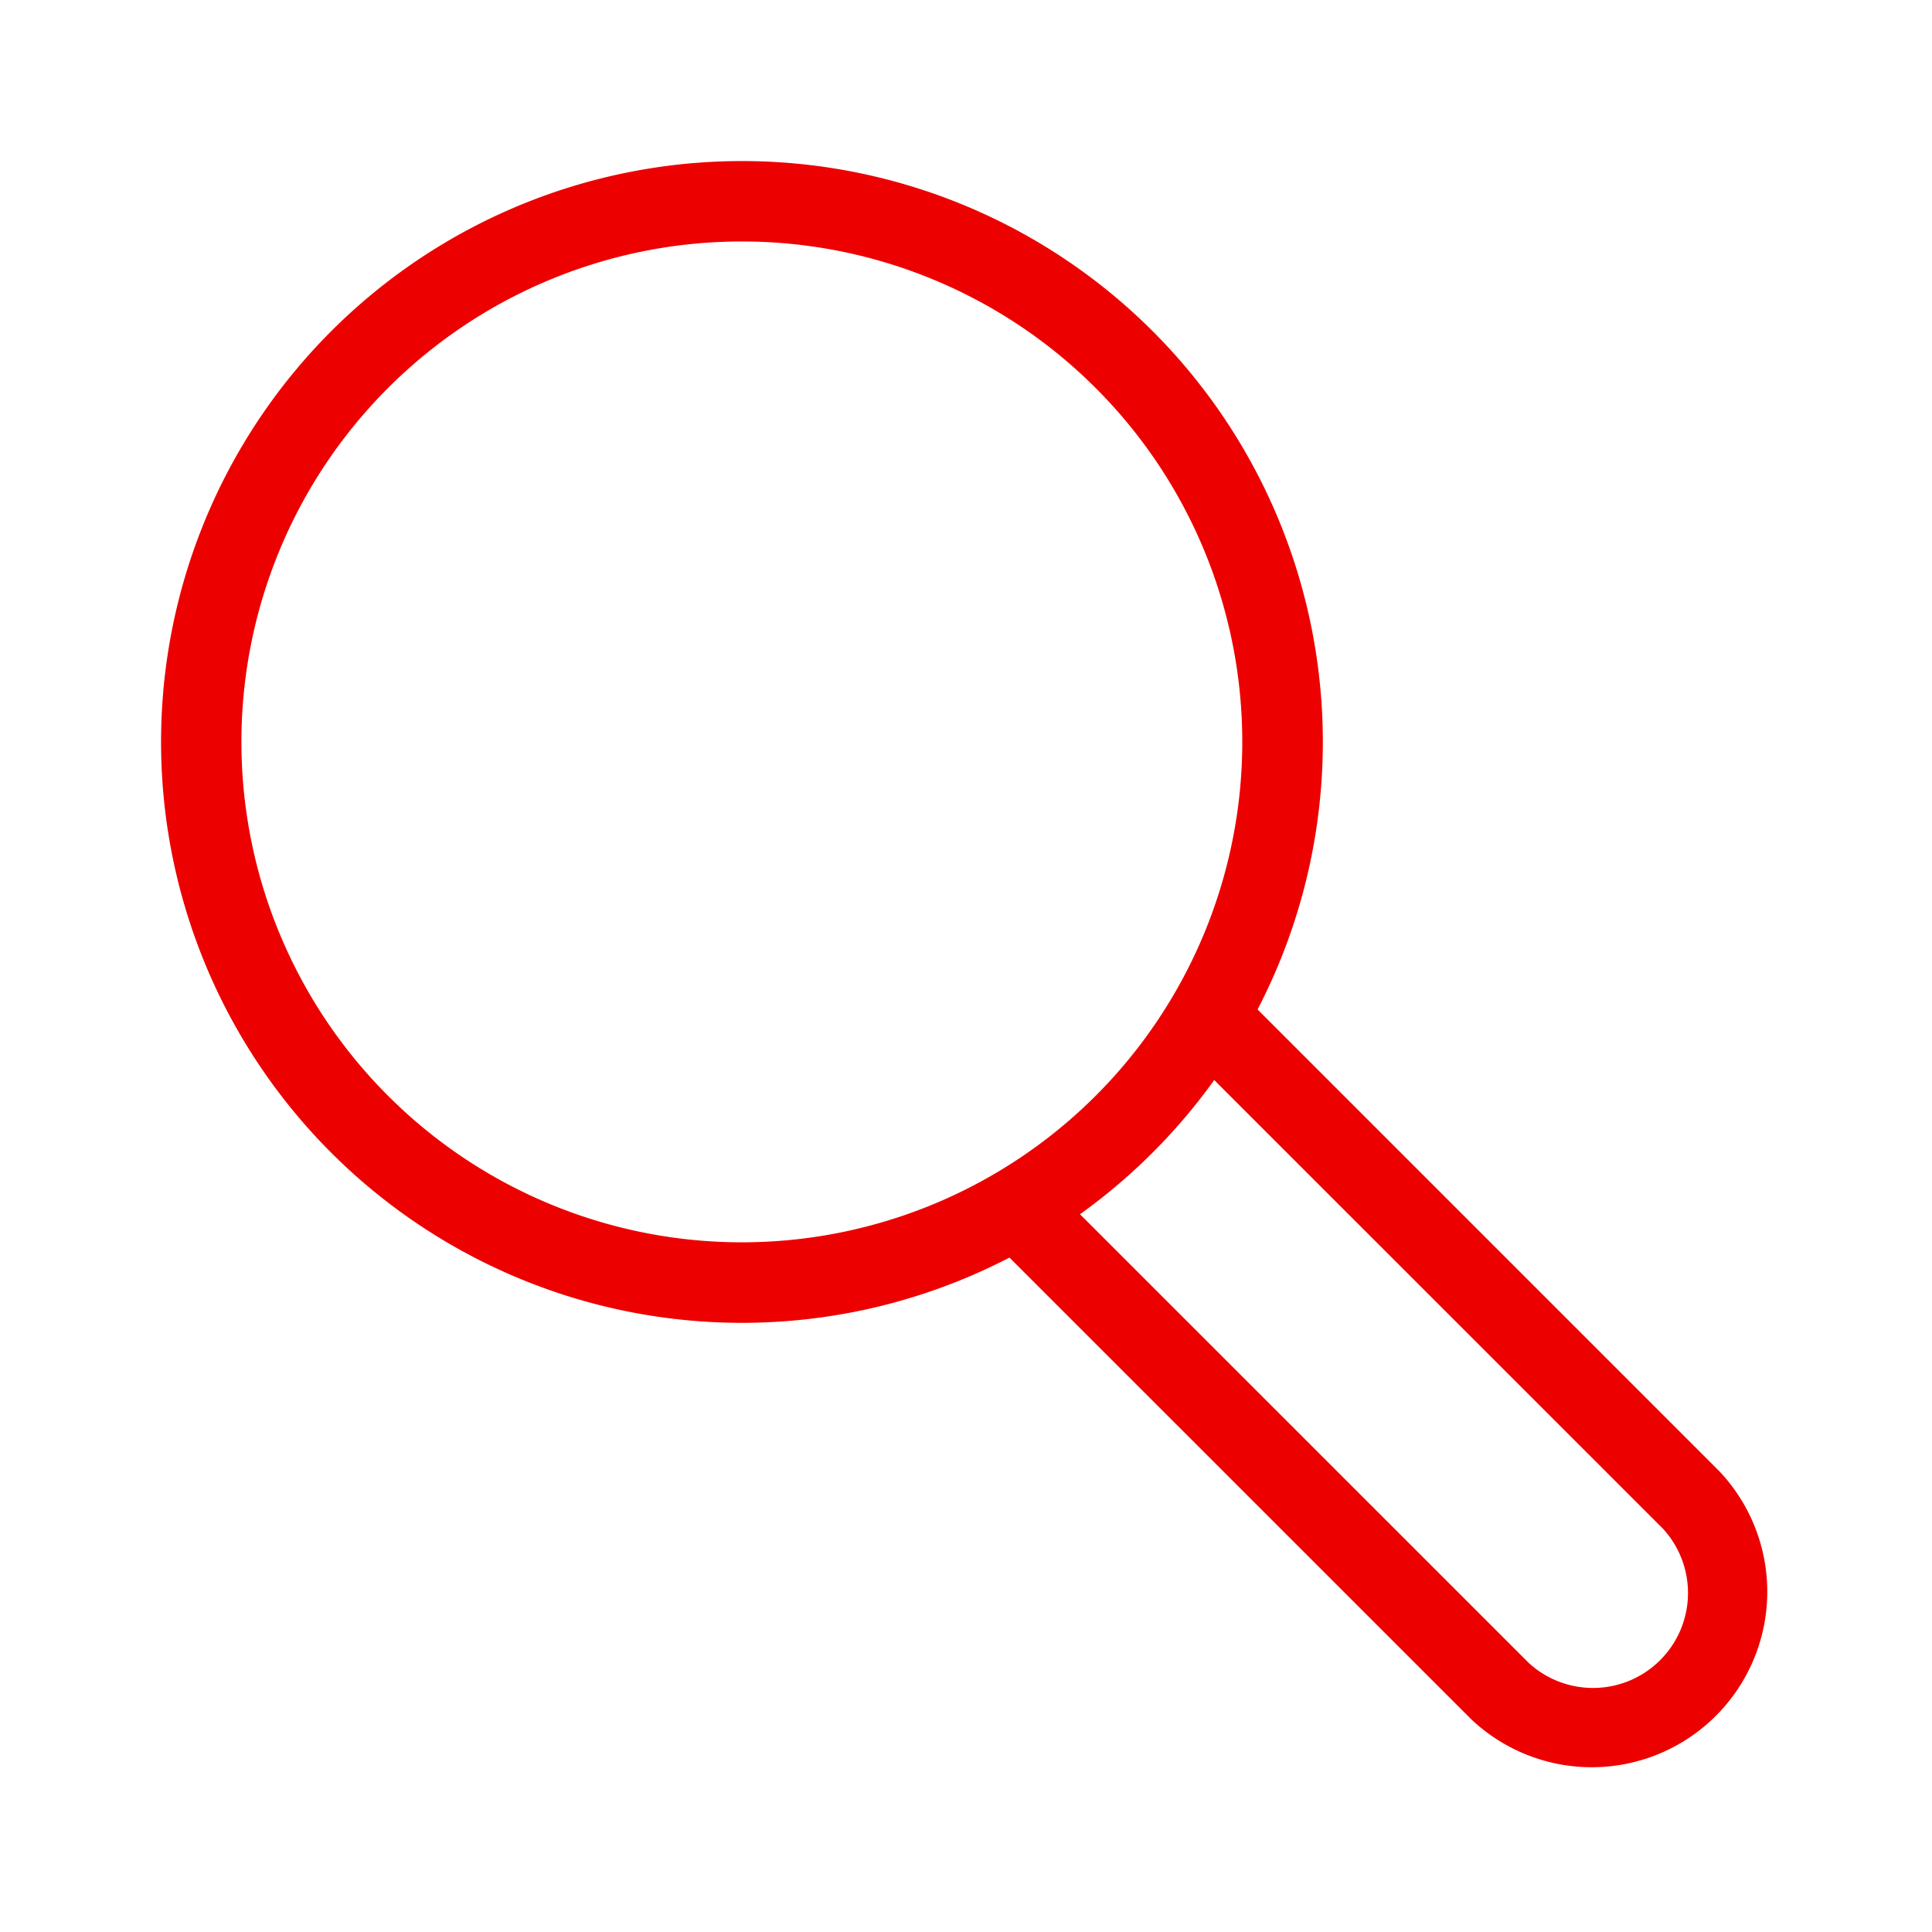
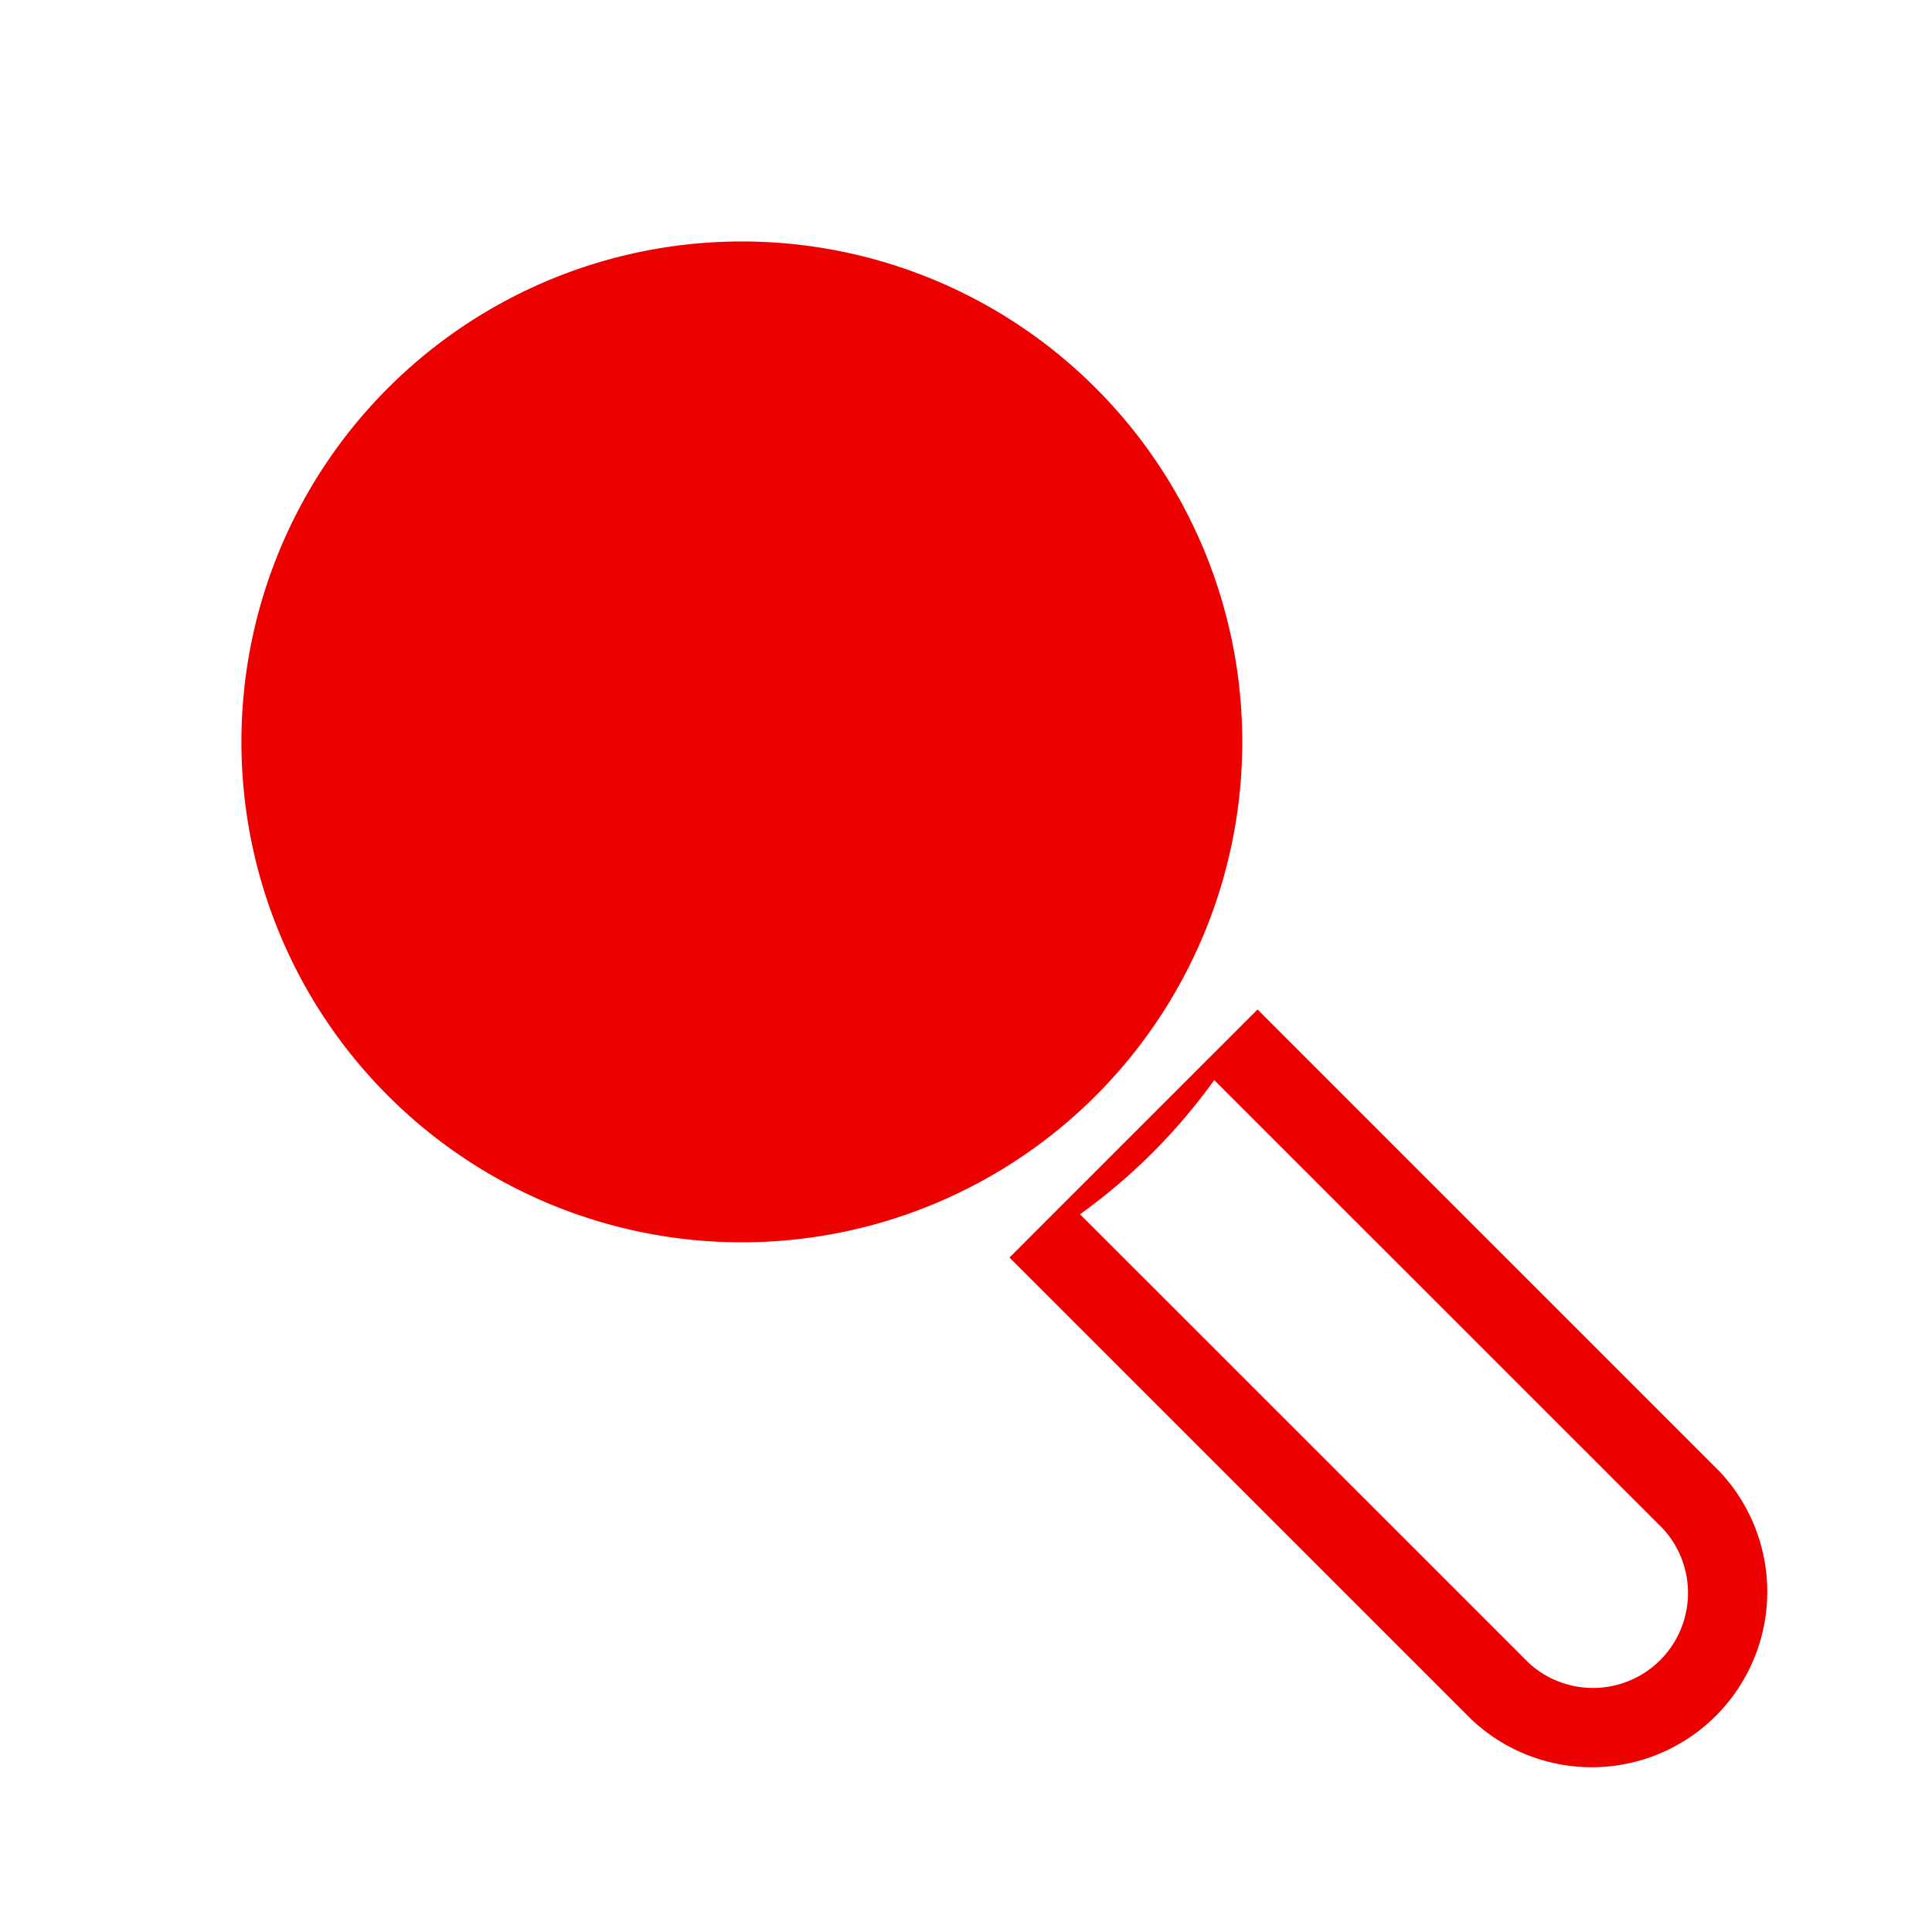
<svg xmlns="http://www.w3.org/2000/svg" width="24" height="24">
  <g fill="none" fill-rule="evenodd">
-     <path d="M0 0h24v24H0z" />
-     <path d="M15.622 12.54l5.74 5.74a2.18 2.18 0 01-3.081 3.082l-5.741-5.74a7.216 7.216 0 113.082-3.082zm-.538.876a7.258 7.258 0 01-1.668 1.668l5.572 5.571a1.18 1.18 0 001.667-1.668l-5.571-5.57zm.348-4.2a6.216 6.216 0 10-12.433 0 6.216 6.216 0 0012.433 0z" fill="#EC0000" />
+     <path d="M15.622 12.54l5.74 5.74a2.18 2.18 0 01-3.081 3.082l-5.741-5.74zm-.538.876a7.258 7.258 0 01-1.668 1.668l5.572 5.571a1.18 1.18 0 001.667-1.668l-5.571-5.57zm.348-4.2a6.216 6.216 0 10-12.433 0 6.216 6.216 0 0012.433 0z" fill="#EC0000" />
  </g>
</svg>